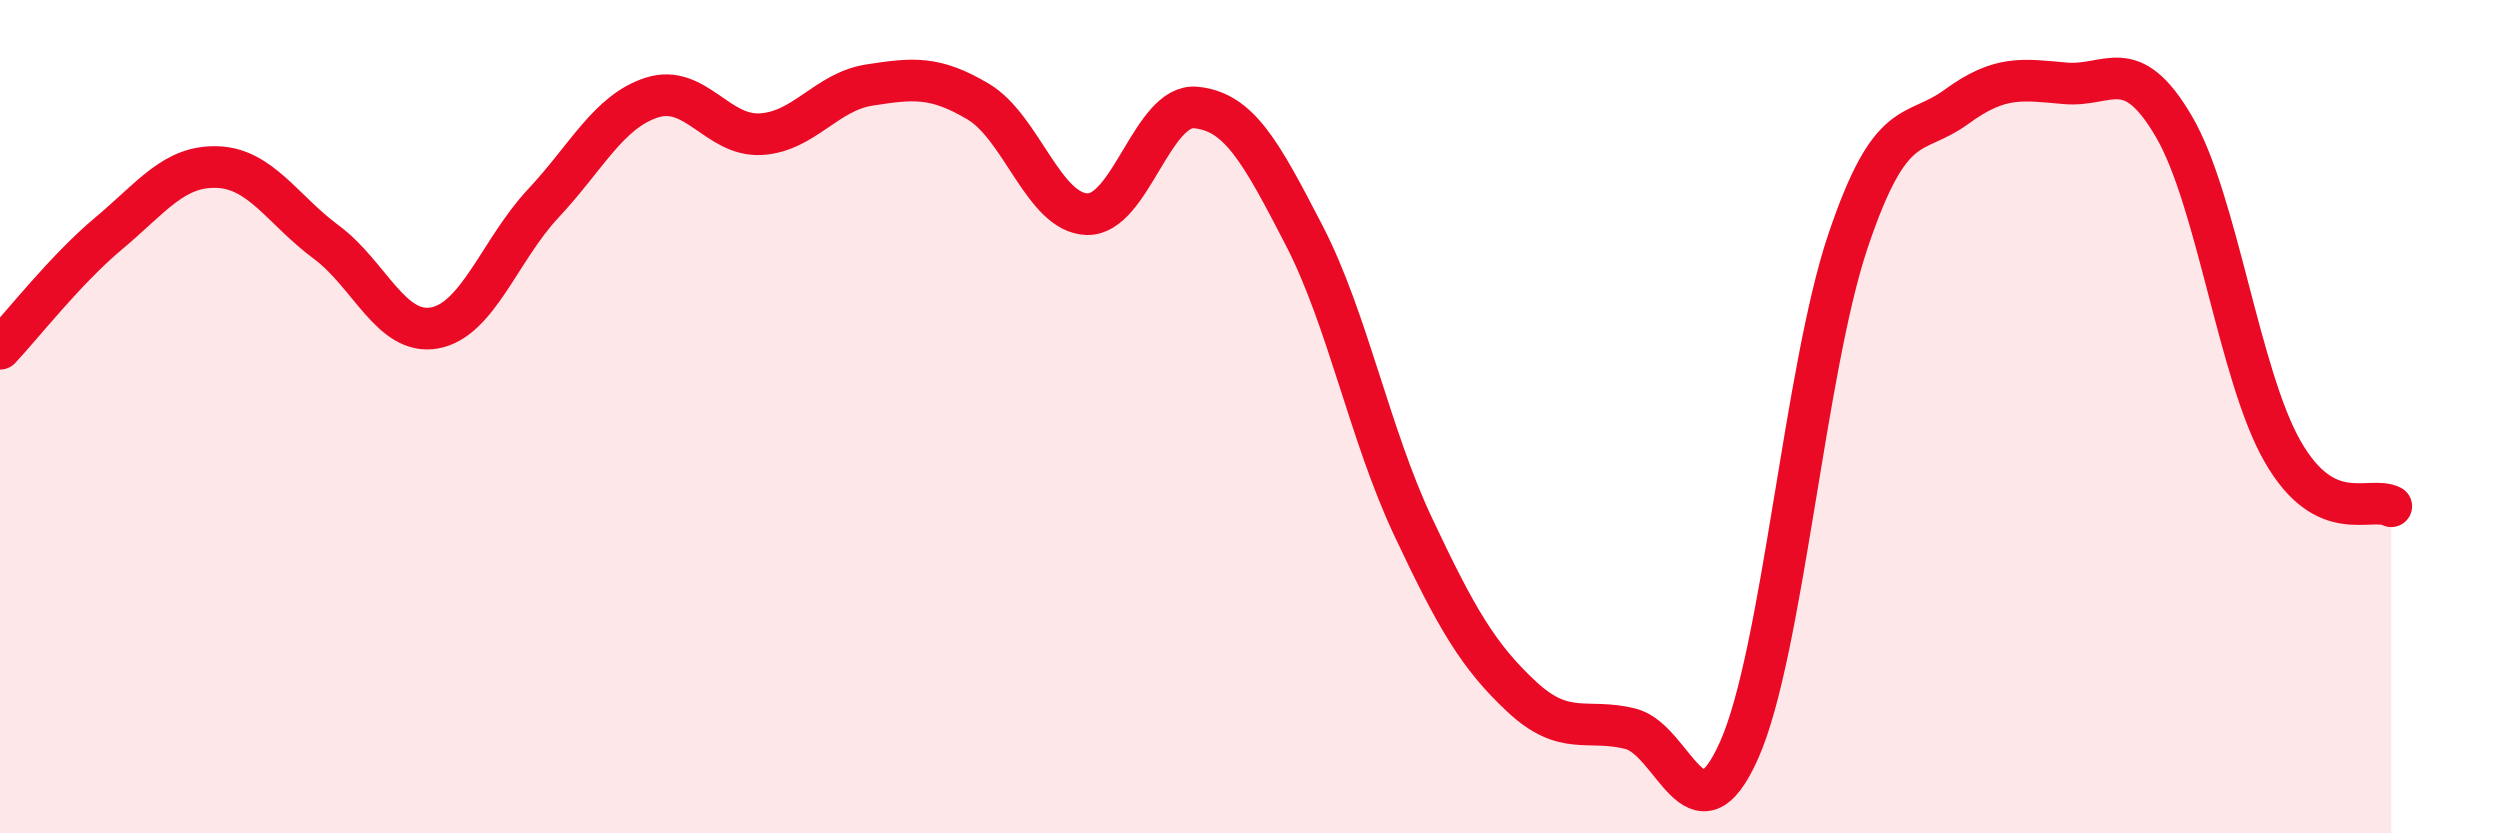
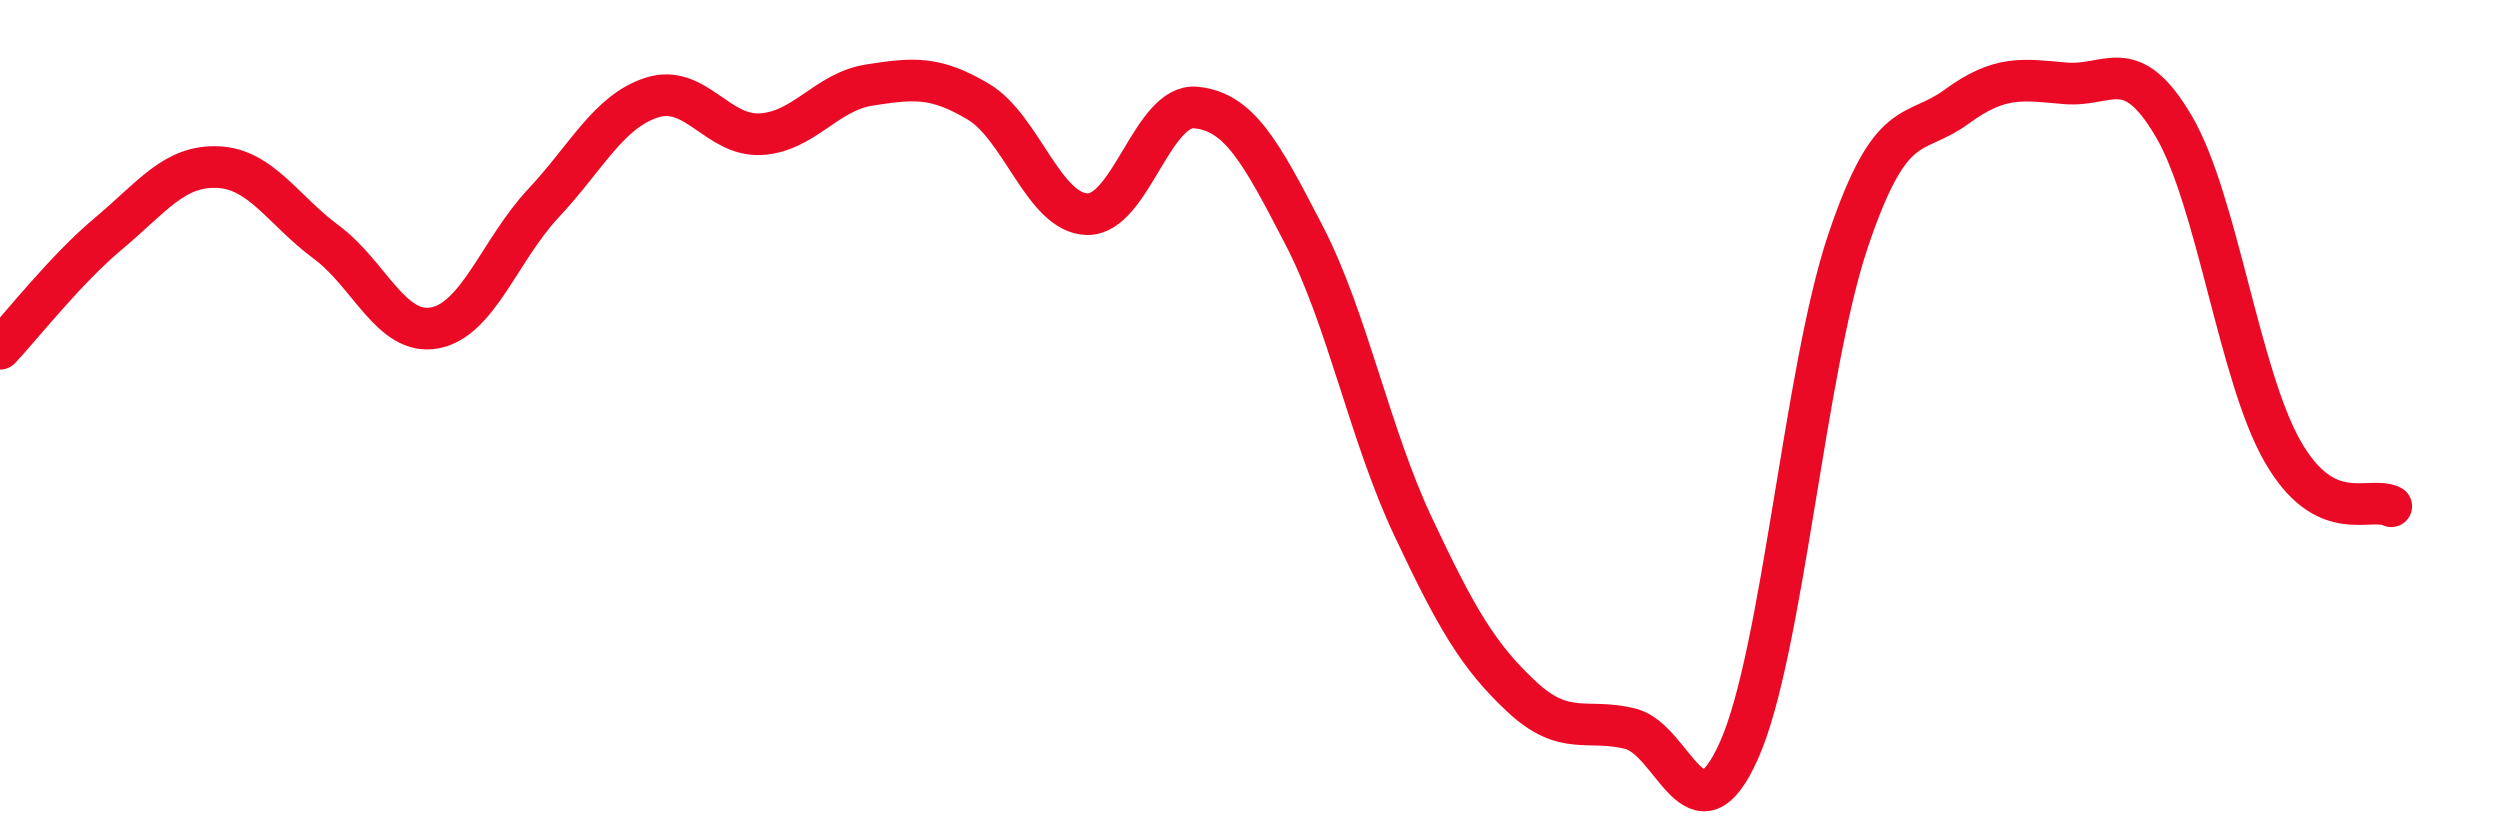
<svg xmlns="http://www.w3.org/2000/svg" width="60" height="20" viewBox="0 0 60 20">
-   <path d="M 0,8.37 C 0.52,7.82 1.57,6.47 2.61,5.6 C 3.65,4.73 4.18,3.97 5.22,4.01 C 6.26,4.05 6.79,5.04 7.83,5.81 C 8.87,6.58 9.39,8.06 10.43,7.87 C 11.47,7.68 12,5.99 13.04,4.88 C 14.08,3.77 14.61,2.67 15.65,2.34 C 16.69,2.01 17.22,3.28 18.26,3.22 C 19.3,3.16 19.83,2.2 20.87,2.04 C 21.91,1.88 22.44,1.82 23.48,2.44 C 24.52,3.06 25.05,5.11 26.09,5.14 C 27.13,5.17 27.66,2.48 28.7,2.58 C 29.74,2.68 30.26,3.64 31.3,5.65 C 32.34,7.66 32.87,10.42 33.91,12.63 C 34.95,14.84 35.48,15.75 36.52,16.72 C 37.56,17.69 38.09,17.23 39.13,17.49 C 40.17,17.75 40.7,20.34 41.74,18 C 42.78,15.66 43.31,8.88 44.35,5.79 C 45.39,2.7 45.92,3.32 46.96,2.56 C 48,1.8 48.53,1.91 49.57,2 C 50.61,2.09 51.13,1.26 52.17,3.03 C 53.21,4.8 53.74,9.01 54.78,10.83 C 55.82,12.65 56.87,11.89 57.39,12.15L57.39 20L0 20Z" fill="#EB0A25" opacity="0.1" stroke-linecap="round" stroke-linejoin="round" />
  <path d="M 0,8.37 C 0.52,7.82 1.57,6.47 2.61,5.6 C 3.65,4.73 4.18,3.97 5.22,4.01 C 6.26,4.05 6.79,5.04 7.83,5.81 C 8.87,6.58 9.39,8.06 10.43,7.87 C 11.47,7.68 12,5.99 13.04,4.88 C 14.08,3.77 14.61,2.67 15.65,2.34 C 16.69,2.01 17.22,3.28 18.26,3.22 C 19.3,3.16 19.83,2.2 20.87,2.04 C 21.91,1.88 22.44,1.82 23.48,2.44 C 24.52,3.06 25.05,5.11 26.09,5.14 C 27.13,5.17 27.66,2.48 28.7,2.58 C 29.74,2.68 30.26,3.64 31.3,5.65 C 32.34,7.66 32.87,10.42 33.91,12.63 C 34.95,14.84 35.48,15.75 36.52,16.72 C 37.56,17.69 38.09,17.23 39.13,17.49 C 40.17,17.75 40.7,20.34 41.74,18 C 42.78,15.66 43.31,8.88 44.35,5.79 C 45.39,2.7 45.92,3.32 46.96,2.56 C 48,1.8 48.53,1.91 49.57,2 C 50.61,2.09 51.13,1.26 52.17,3.03 C 53.21,4.8 53.74,9.01 54.78,10.83 C 55.82,12.65 56.87,11.89 57.39,12.15" stroke="#EB0A25" stroke-width="1" fill="none" stroke-linecap="round" stroke-linejoin="round" />
</svg>